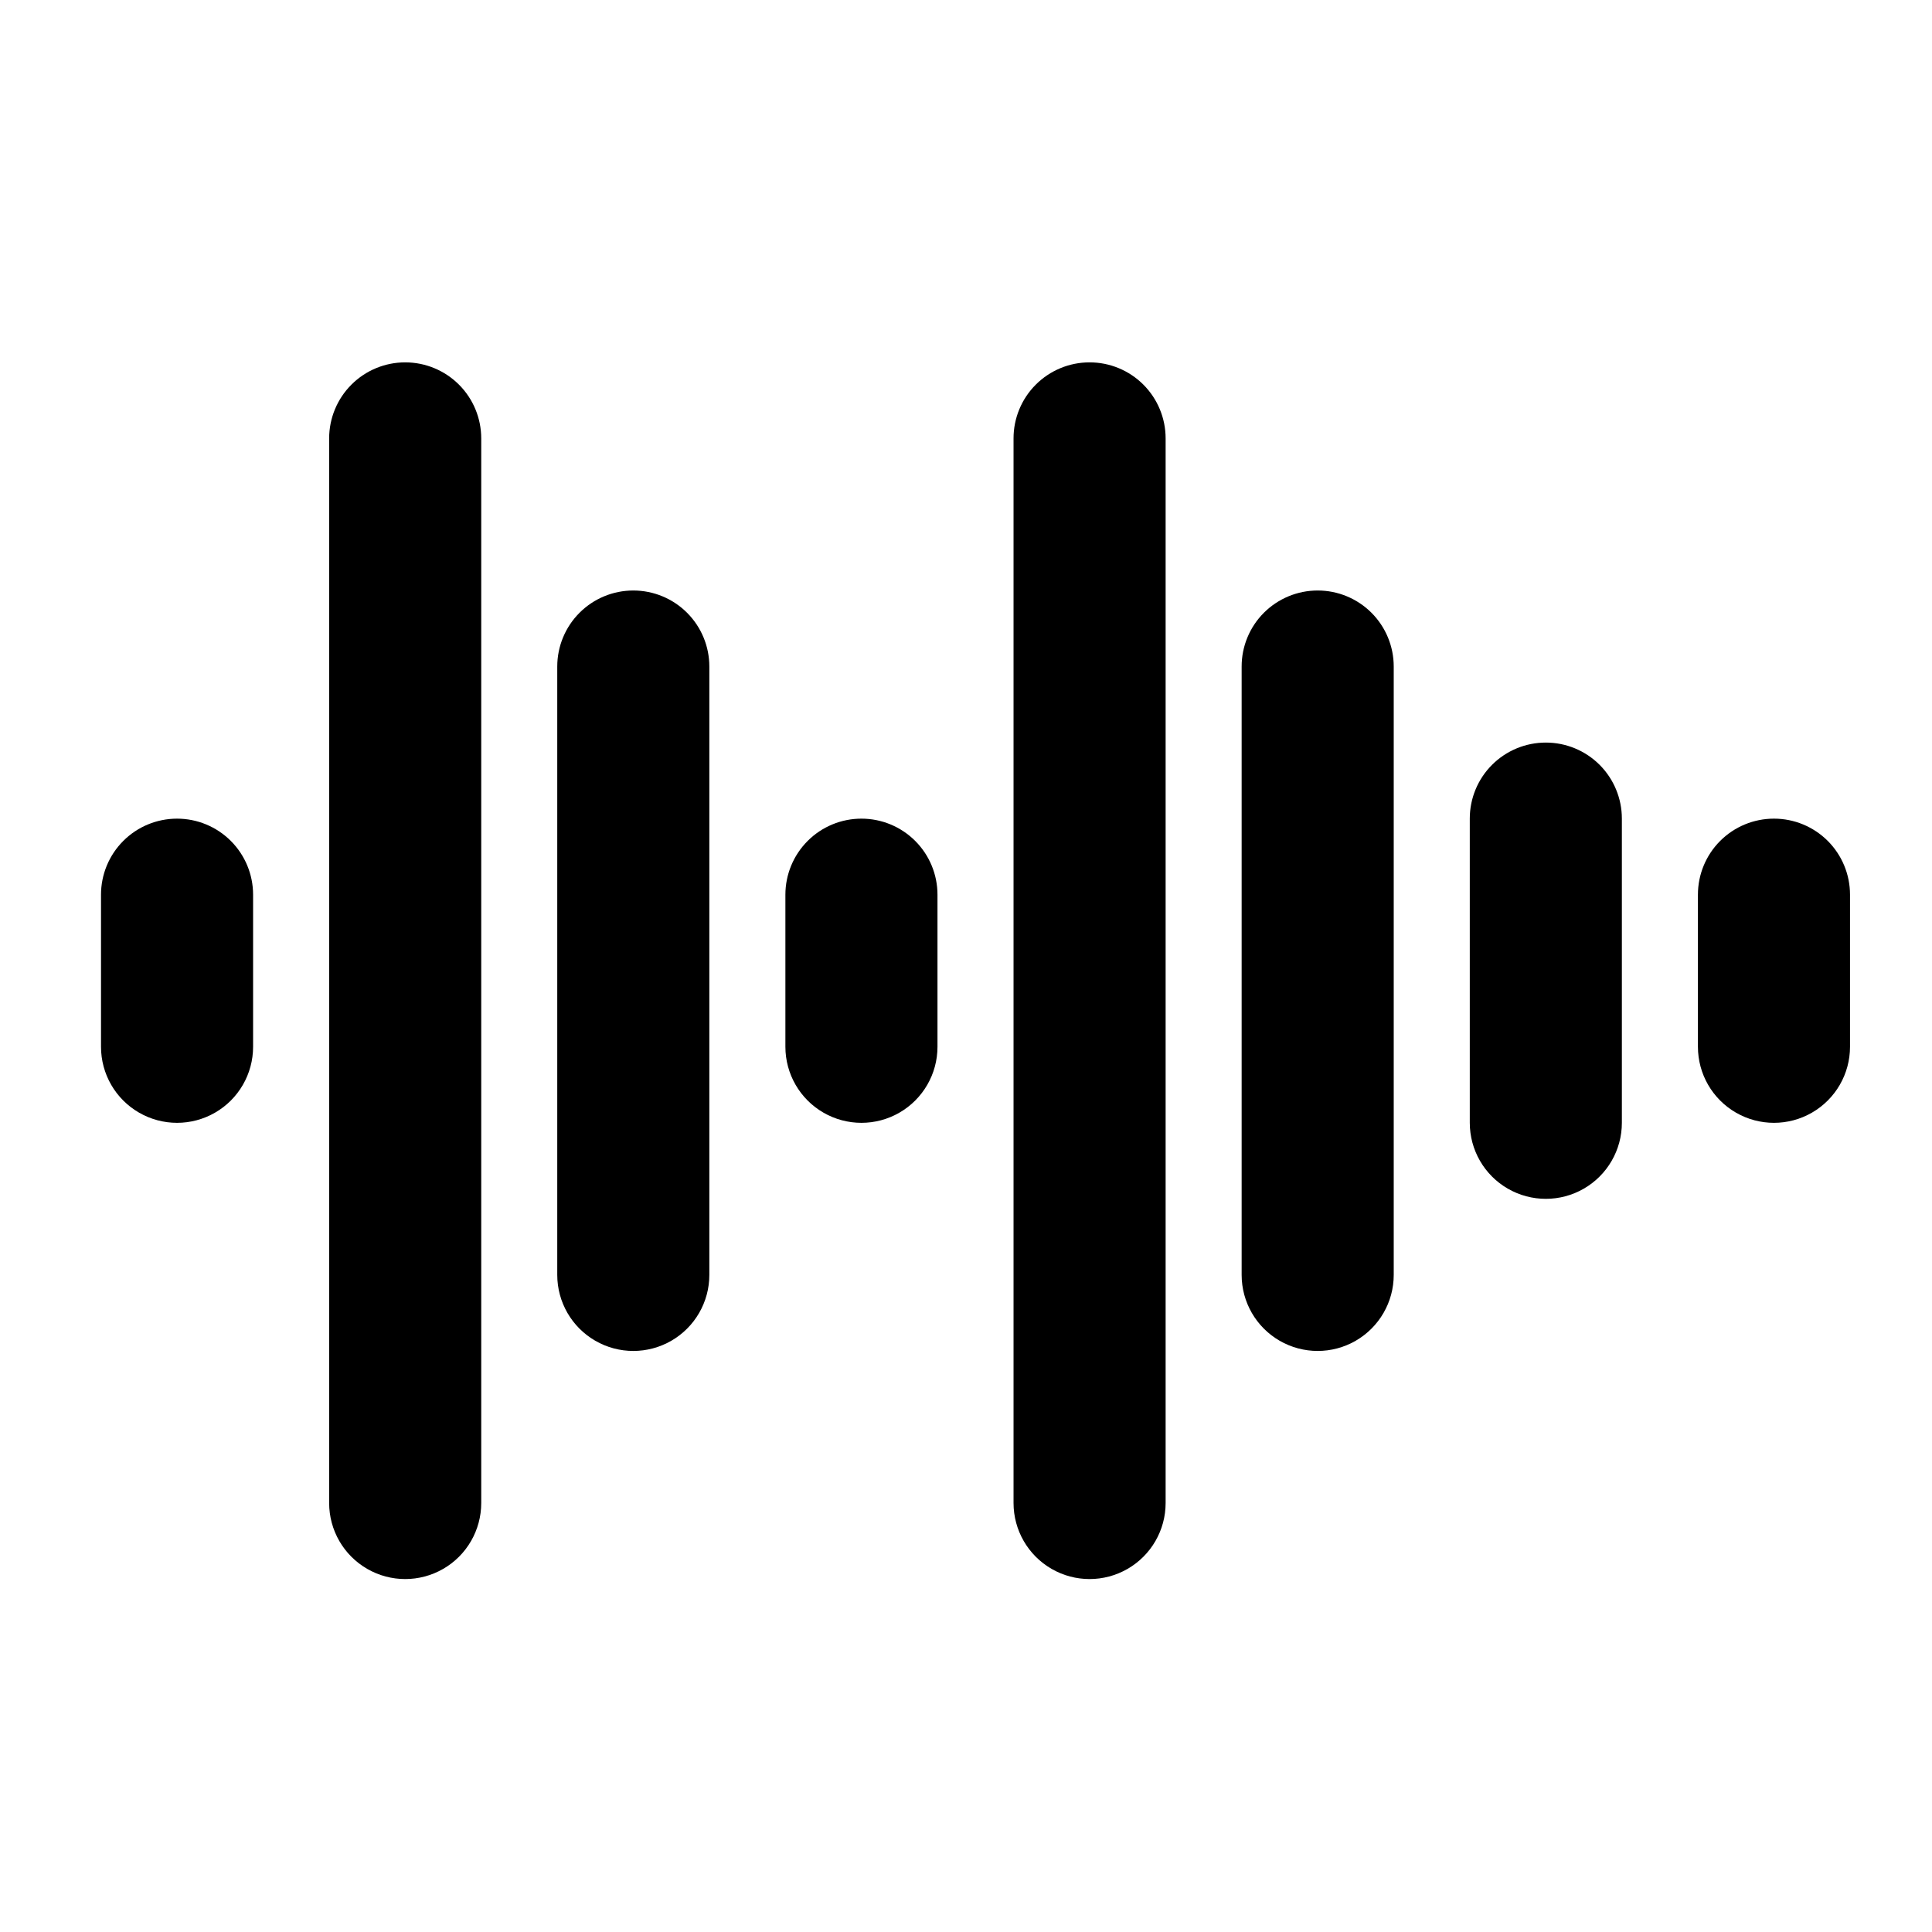
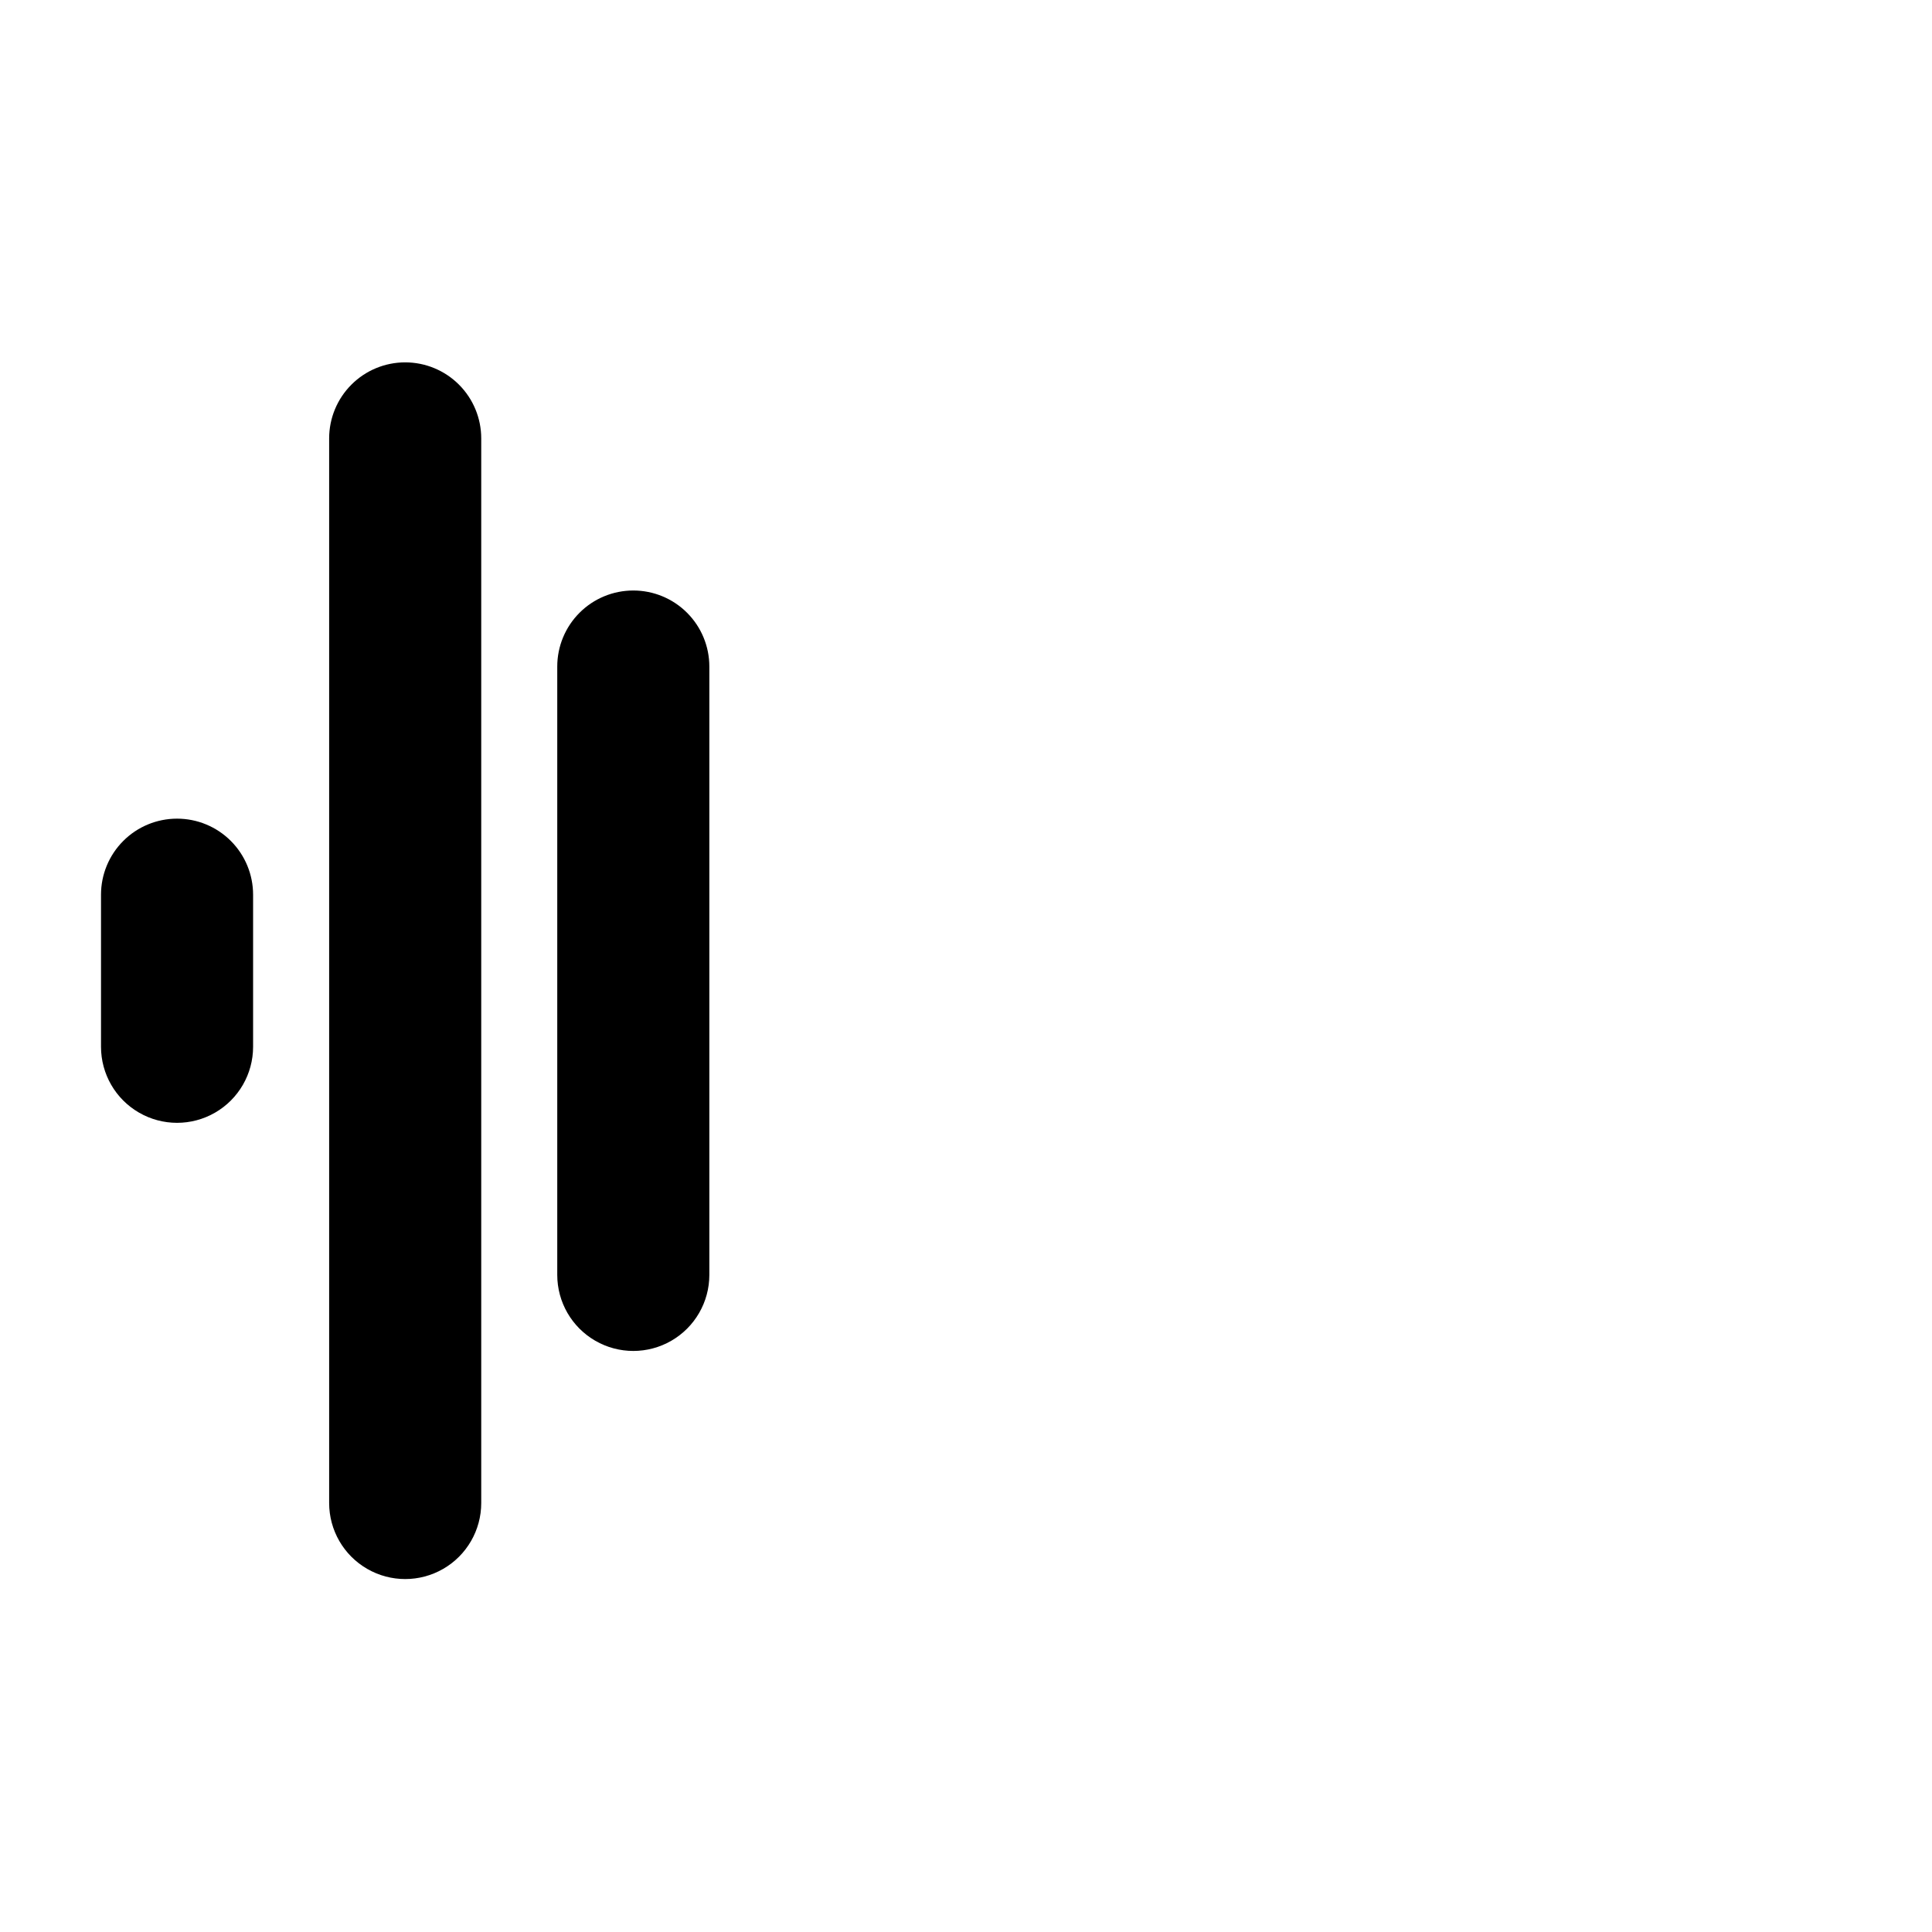
<svg xmlns="http://www.w3.org/2000/svg" fill="#000000" width="800px" height="800px" version="1.1" viewBox="144 144 512 512">
  <g>
    <path d="m190.92 360.95c-5.344 0-10.473 2.121-14.25 5.902-3.781 3.781-5.902 8.906-5.902 14.25v40.305c0 7.199 3.84 13.855 10.078 17.453 6.234 3.602 13.914 3.602 20.152 0 6.234-3.598 10.074-10.254 10.074-17.453v-40.305c0-5.344-2.121-10.469-5.902-14.25-3.777-3.781-8.906-5.902-14.25-5.902z" />
-     <path d="m251.38 240.03c-5.344 0-10.473 2.121-14.25 5.902-3.781 3.777-5.902 8.906-5.902 14.25v282.13c0 7.203 3.84 13.855 10.078 17.453 6.234 3.602 13.914 3.602 20.152 0 6.234-3.598 10.074-10.25 10.074-17.453v-282.13c0-5.344-2.121-10.473-5.902-14.25-3.777-3.781-8.906-5.902-14.25-5.902z" />
+     <path d="m251.38 240.03c-5.344 0-10.473 2.121-14.25 5.902-3.781 3.777-5.902 8.906-5.902 14.25v282.13c0 7.203 3.84 13.855 10.078 17.453 6.234 3.602 13.914 3.602 20.152 0 6.234-3.598 10.074-10.25 10.074-17.453v-282.13c0-5.344-2.121-10.473-5.902-14.25-3.777-3.781-8.906-5.902-14.25-5.902" />
    <path d="m311.83 300.49c-5.344 0-10.473 2.121-14.25 5.902-3.781 3.777-5.902 8.906-5.902 14.25v161.22c0 7.199 3.84 13.855 10.078 17.453 6.234 3.602 13.914 3.602 20.152 0 6.234-3.598 10.074-10.254 10.074-17.453v-161.22c0-5.344-2.121-10.473-5.902-14.25-3.777-3.781-8.906-5.902-14.25-5.902z" />
-     <path d="m432.75 240.03c-5.348-0.004-10.473 2.121-14.254 5.898-3.781 3.781-5.902 8.91-5.898 14.254v282.13c0 7.203 3.84 13.855 10.074 17.453 6.238 3.602 13.918 3.602 20.152 0 6.238-3.598 10.078-10.25 10.078-17.453v-282.13c0.004-5.344-2.121-10.473-5.898-14.254-3.781-3.777-8.91-5.902-14.254-5.898z" />
-     <path d="m493.2 300.49c-5.348-0.004-10.473 2.121-14.254 5.898-3.781 3.781-5.902 8.91-5.898 14.254v161.22c0 7.199 3.84 13.855 10.074 17.453 6.238 3.602 13.918 3.602 20.152 0 6.238-3.598 10.078-10.254 10.078-17.453v-161.22c0.004-5.344-2.121-10.473-5.898-14.254-3.781-3.777-8.91-5.902-14.254-5.898z" />
-     <path d="m553.66 340.79c-5.348-0.004-10.473 2.121-14.254 5.898-3.781 3.781-5.902 8.91-5.898 14.254v80.609c0 7.199 3.84 13.855 10.074 17.453 6.238 3.602 13.918 3.602 20.152 0 6.238-3.598 10.078-10.254 10.078-17.453v-80.609c0.004-5.344-2.121-10.473-5.898-14.254-3.781-3.777-8.91-5.902-14.254-5.898z" />
-     <path d="m614.12 360.95c-5.348-0.004-10.473 2.121-14.254 5.898-3.781 3.781-5.902 8.91-5.898 14.254v40.305c0 7.199 3.84 13.855 10.074 17.453 6.238 3.602 13.918 3.602 20.152 0 6.238-3.598 10.078-10.254 10.078-17.453v-40.305c0.004-5.344-2.121-10.473-5.898-14.254-3.781-3.777-8.91-5.902-14.254-5.898z" />
-     <path d="m372.29 360.95c-5.344 0-10.473 2.121-14.25 5.902-3.781 3.781-5.902 8.906-5.902 14.25v40.305c0 7.199 3.84 13.852 10.078 17.453 6.234 3.602 13.914 3.602 20.148 0 6.238-3.602 10.078-10.254 10.078-17.453v-40.305c0-5.344-2.121-10.469-5.902-14.25-3.777-3.781-8.906-5.902-14.25-5.902z" />
  </g>
</svg>